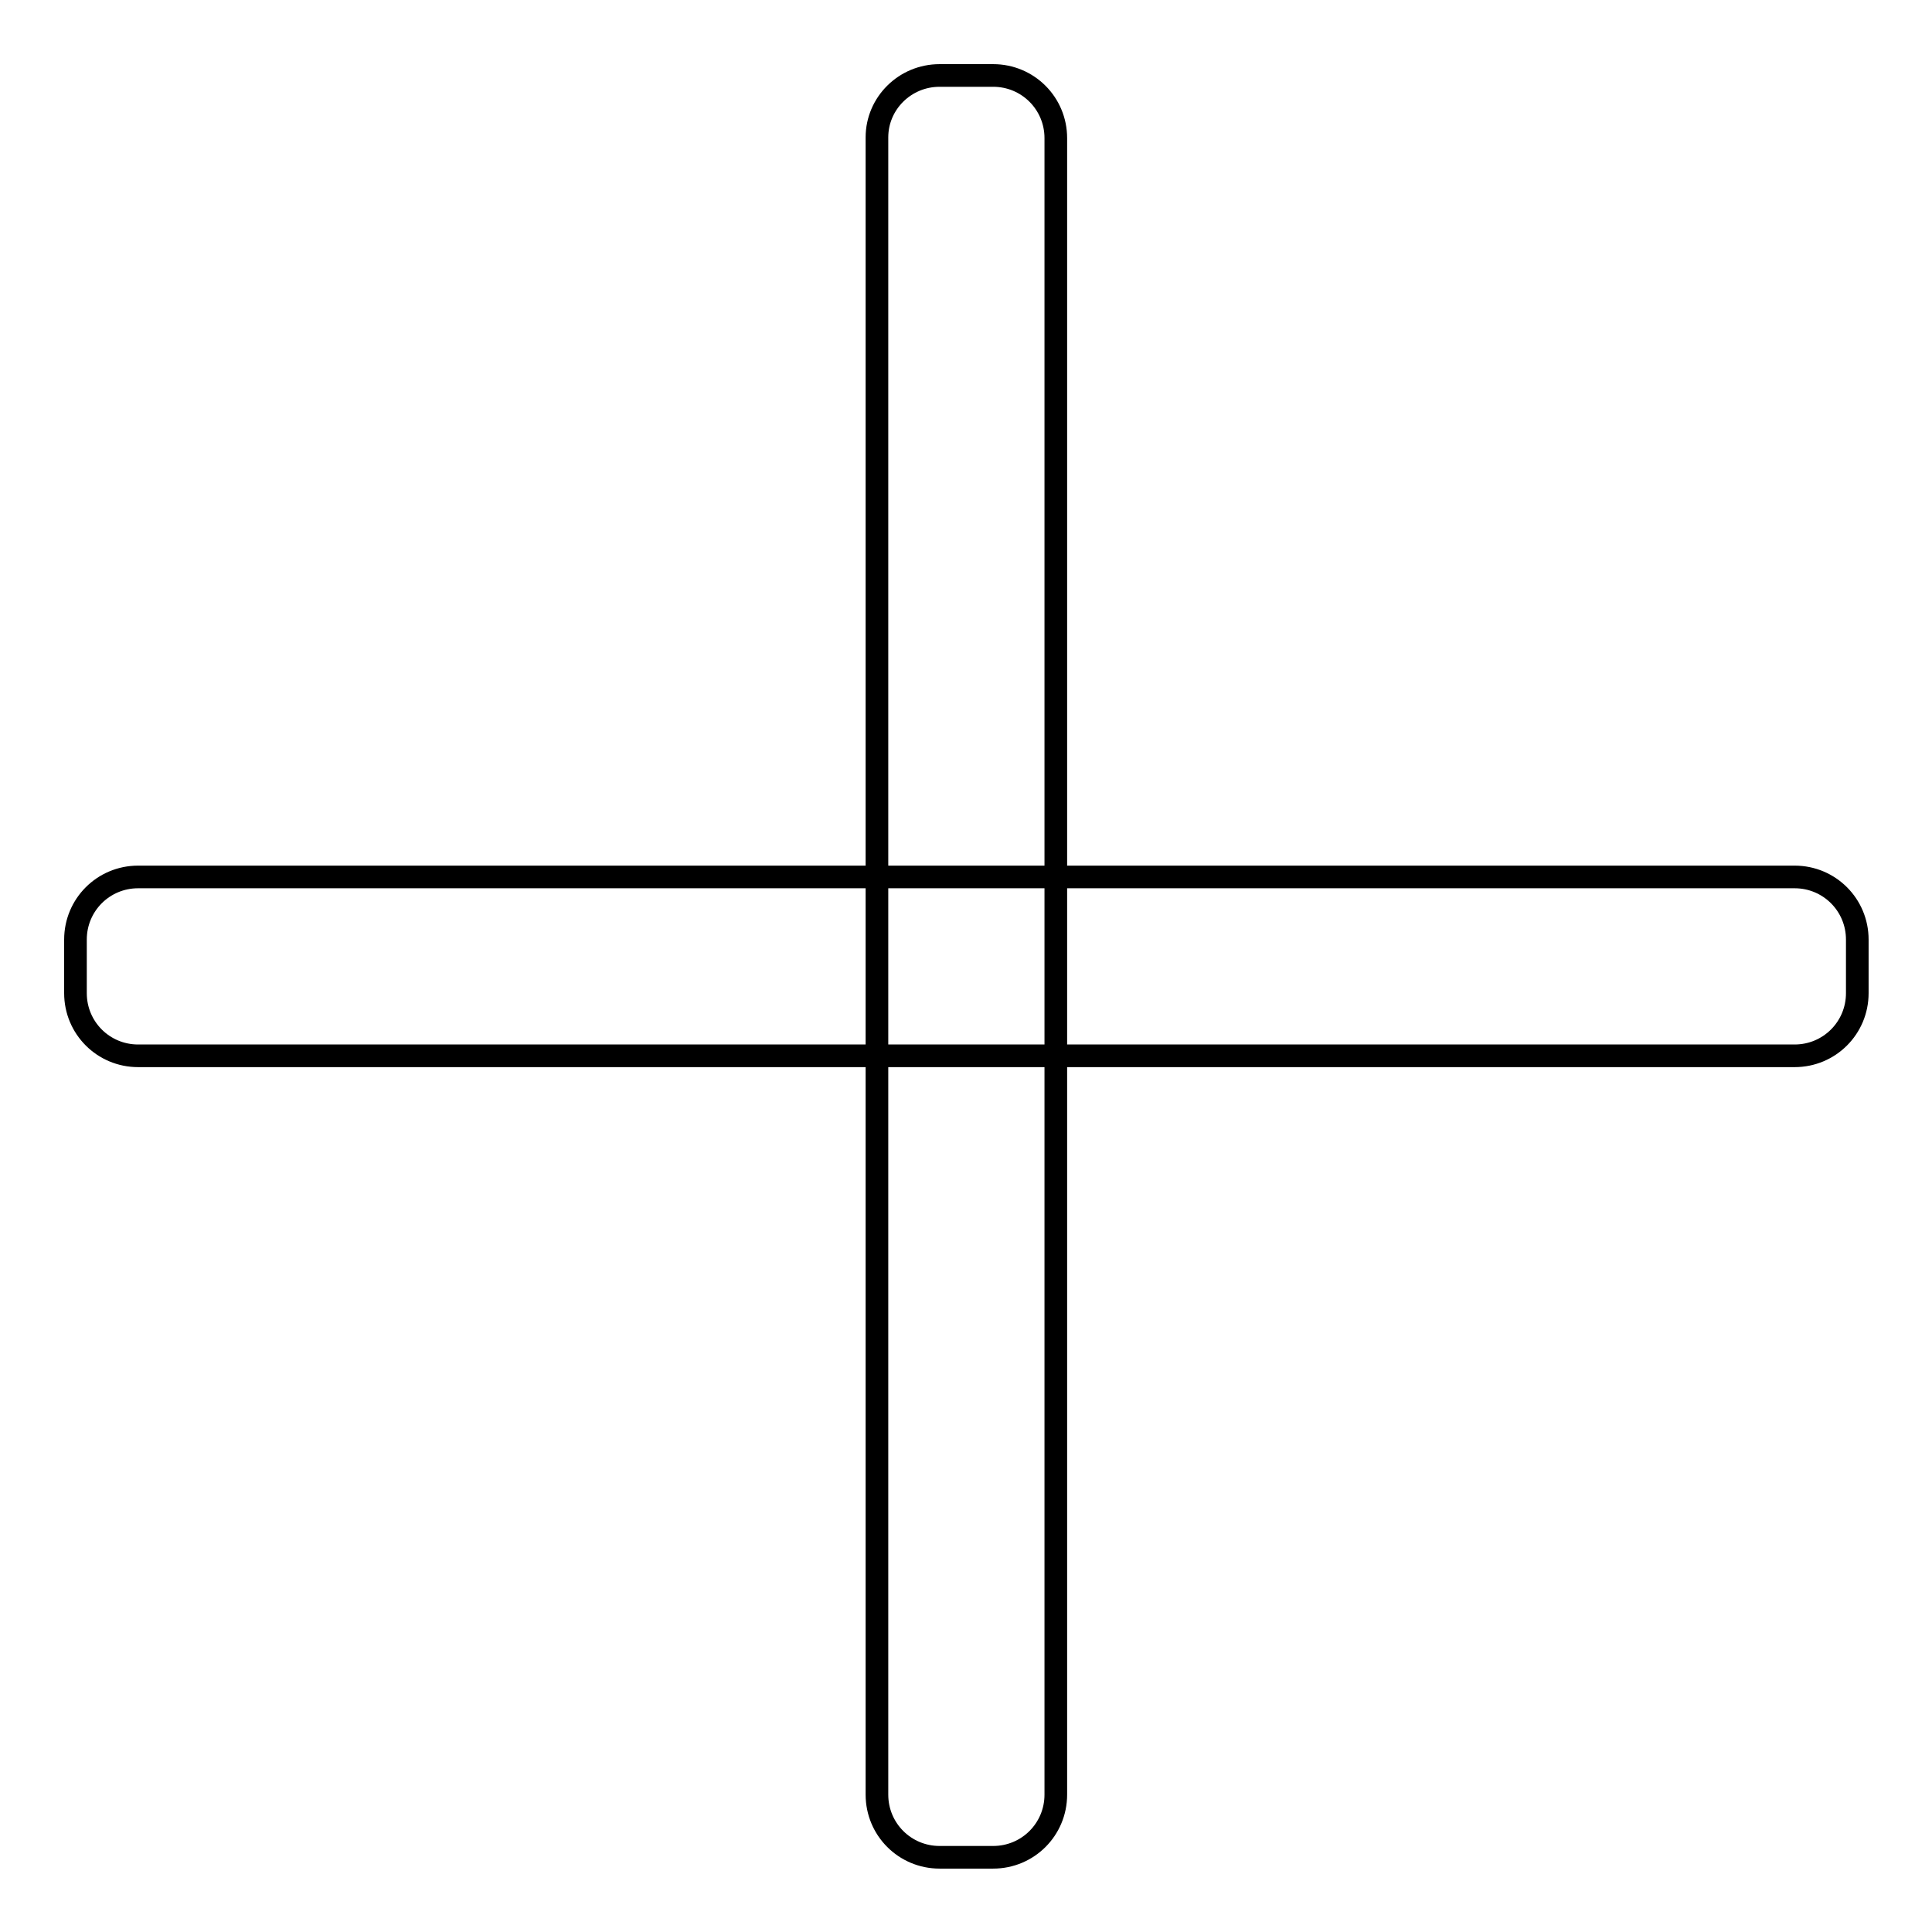
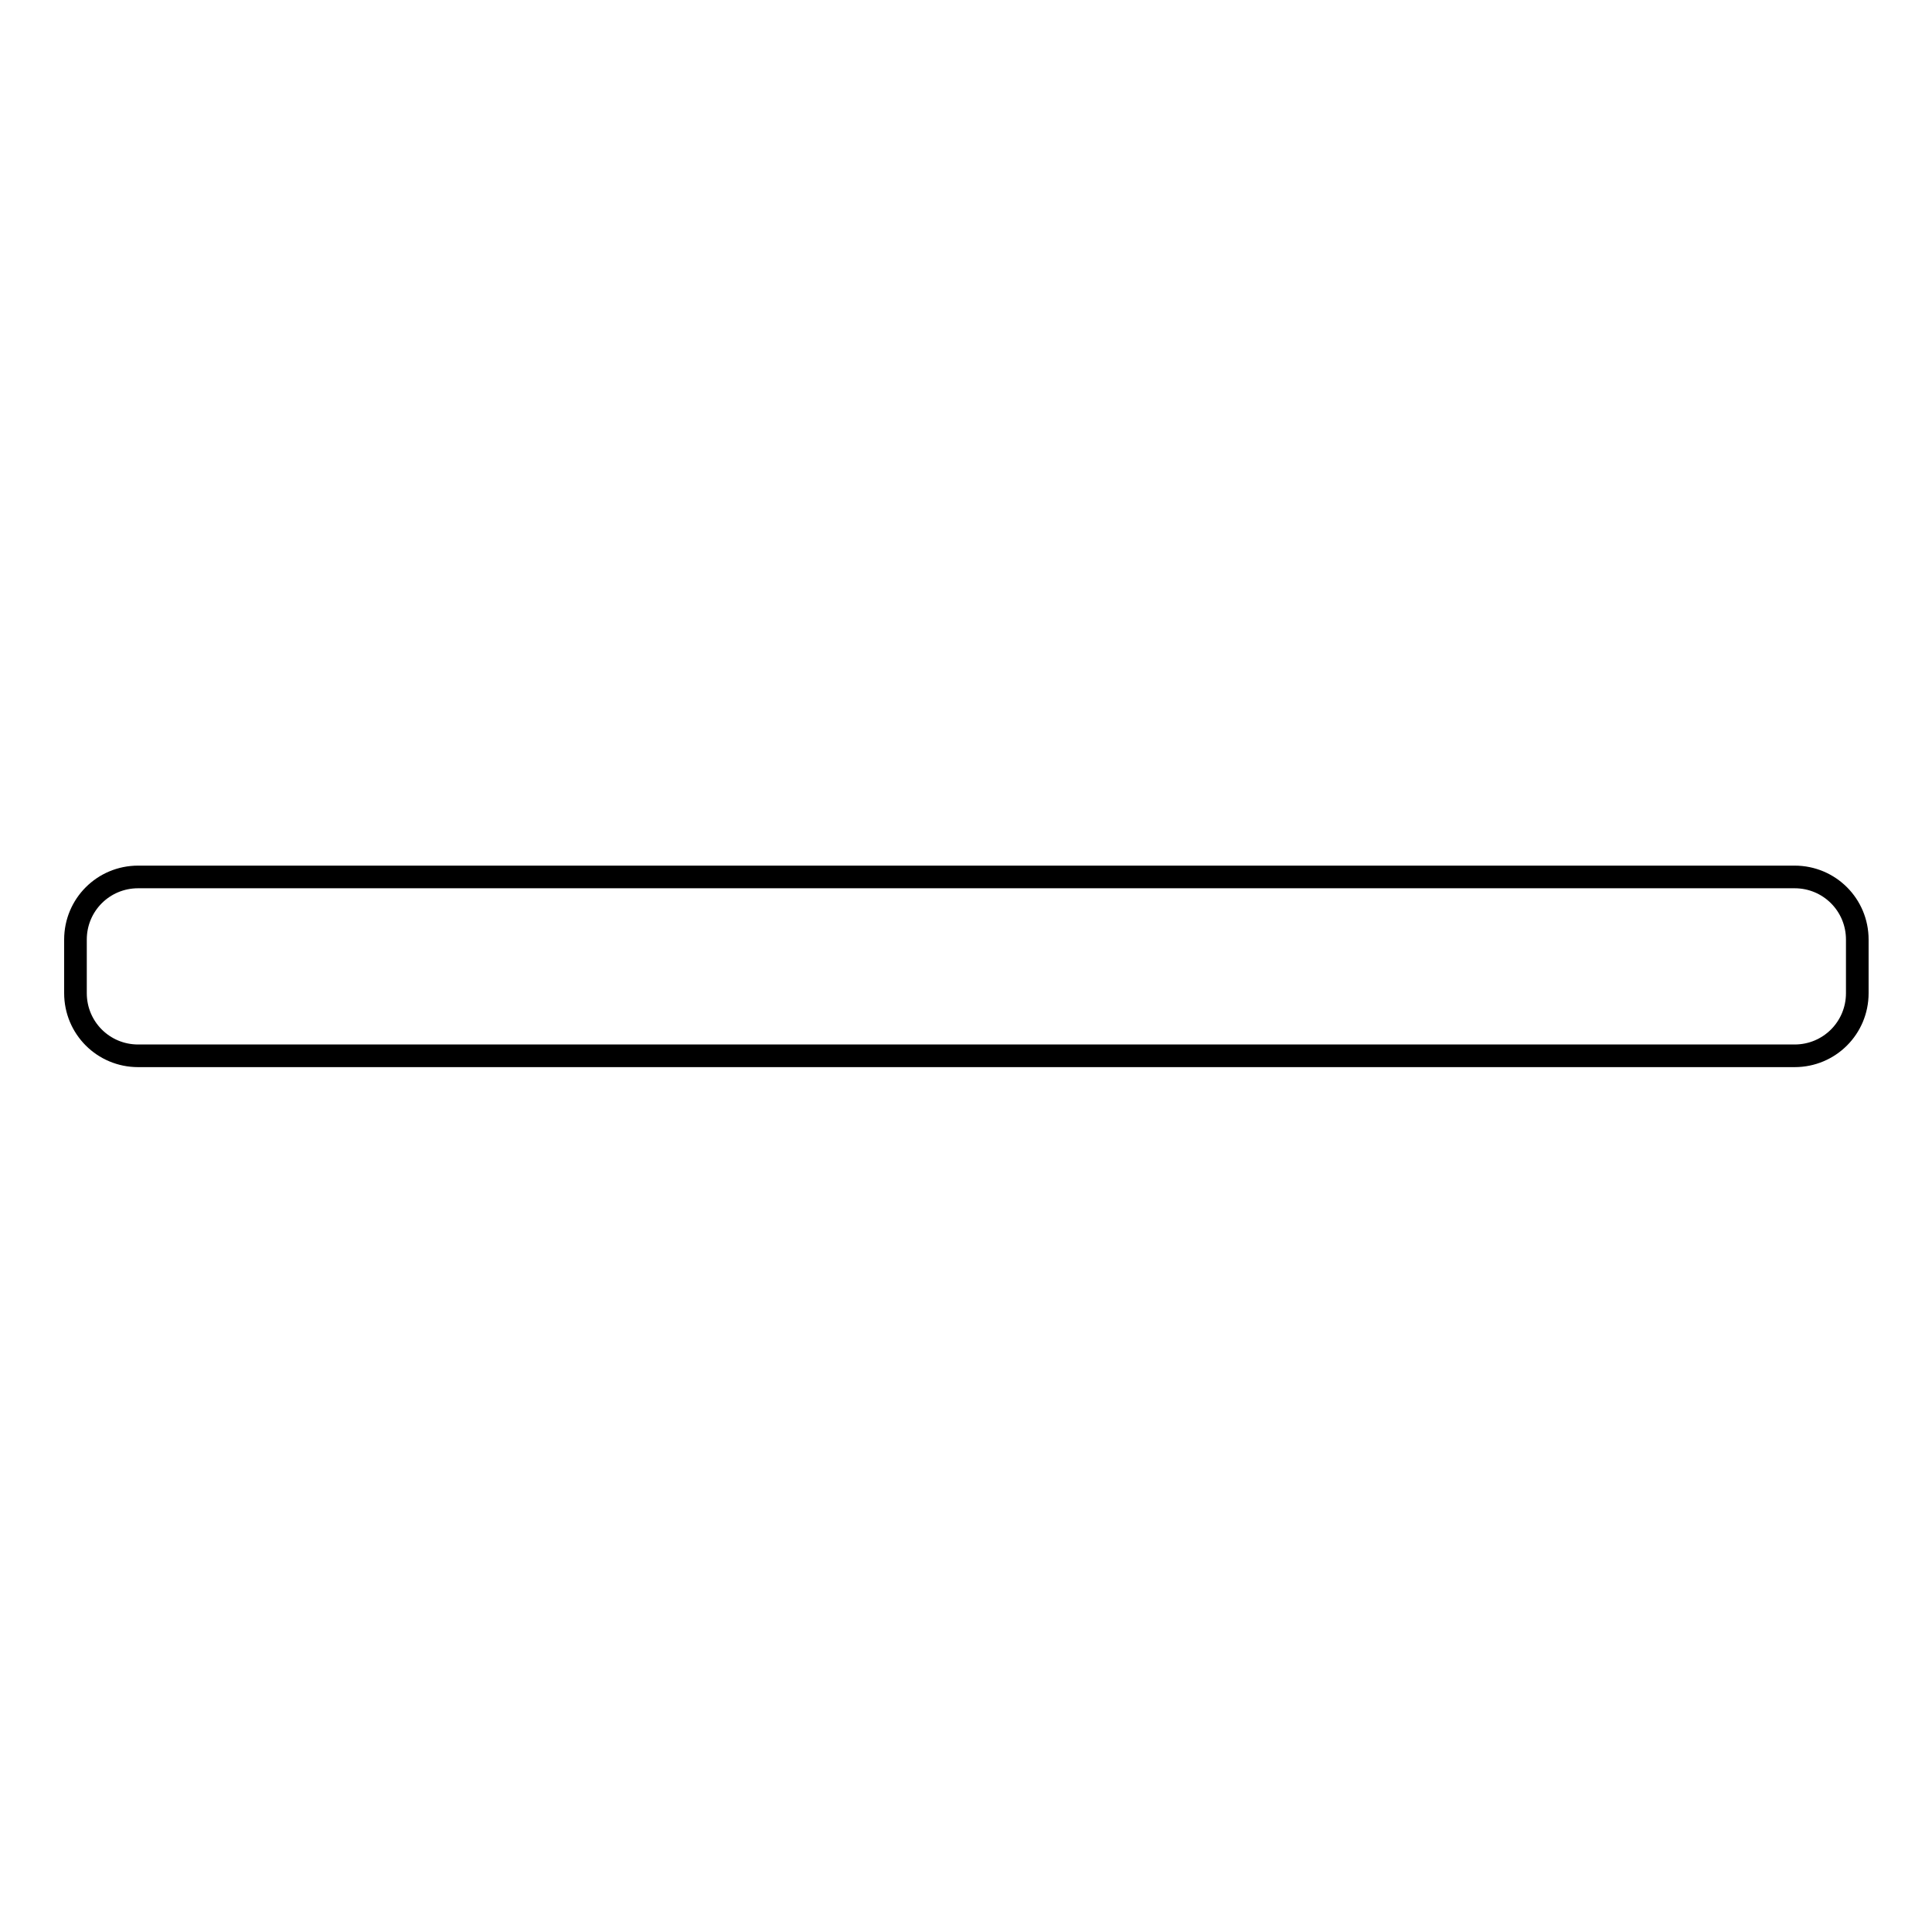
<svg xmlns="http://www.w3.org/2000/svg" version="1.1" x="0px" y="0px" viewBox="0 0 256 256" enable-background="new 0 0 256 256" xml:space="preserve">
  <g>
    <g>
-       <path stroke-width="3" fill-opacity="0" stroke="#000000" d="M124.5,10h7.1c4.6,0,8.3,3.7,8.3,8.3v219.5c0,4.6-3.7,8.3-8.3,8.3h-7.1c-4.6,0-8.3-3.7-8.3-8.3V18.2C116.2,13.7,119.9,10,124.5,10z" />
      <path stroke-width="3" fill-opacity="0" stroke="#000000" d="M18.3,116.2h219.5c4.6,0,8.3,3.7,8.3,8.3v7.1c0,4.6-3.7,8.3-8.3,8.3H18.3c-4.6,0-8.3-3.7-8.3-8.3v-7.1C10,119.9,13.7,116.2,18.3,116.2z" />
    </g>
  </g>
</svg>